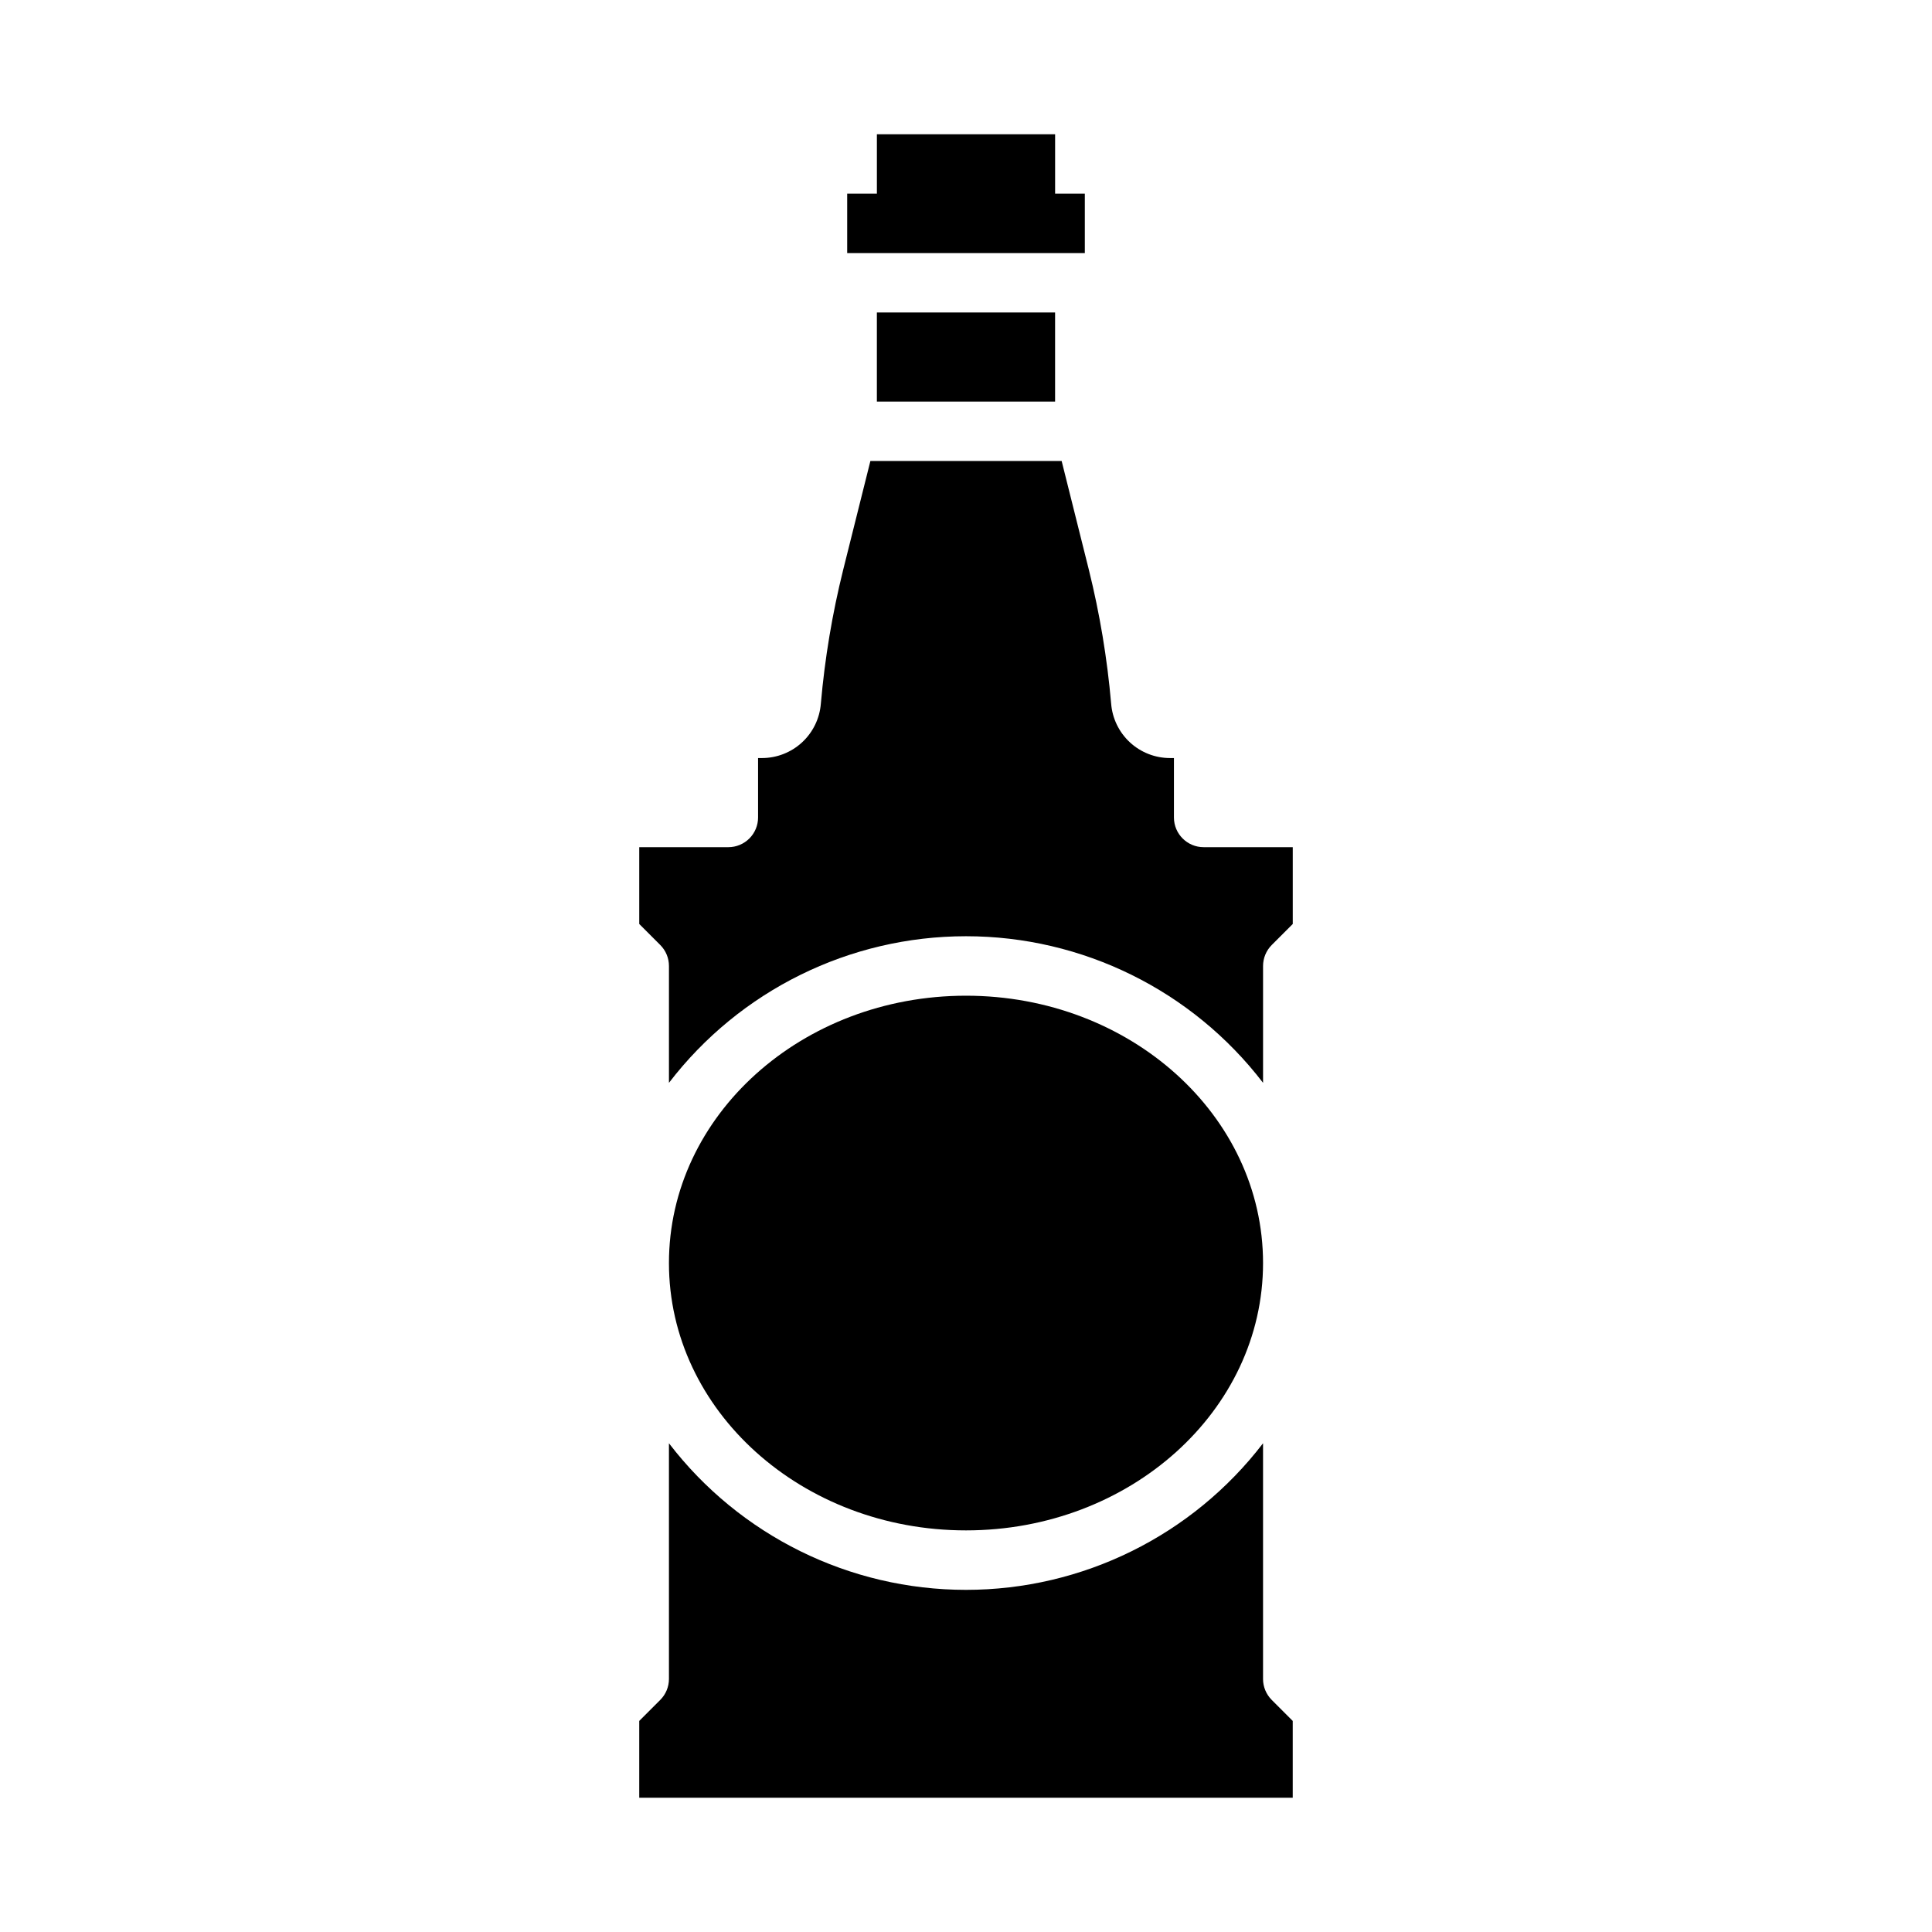
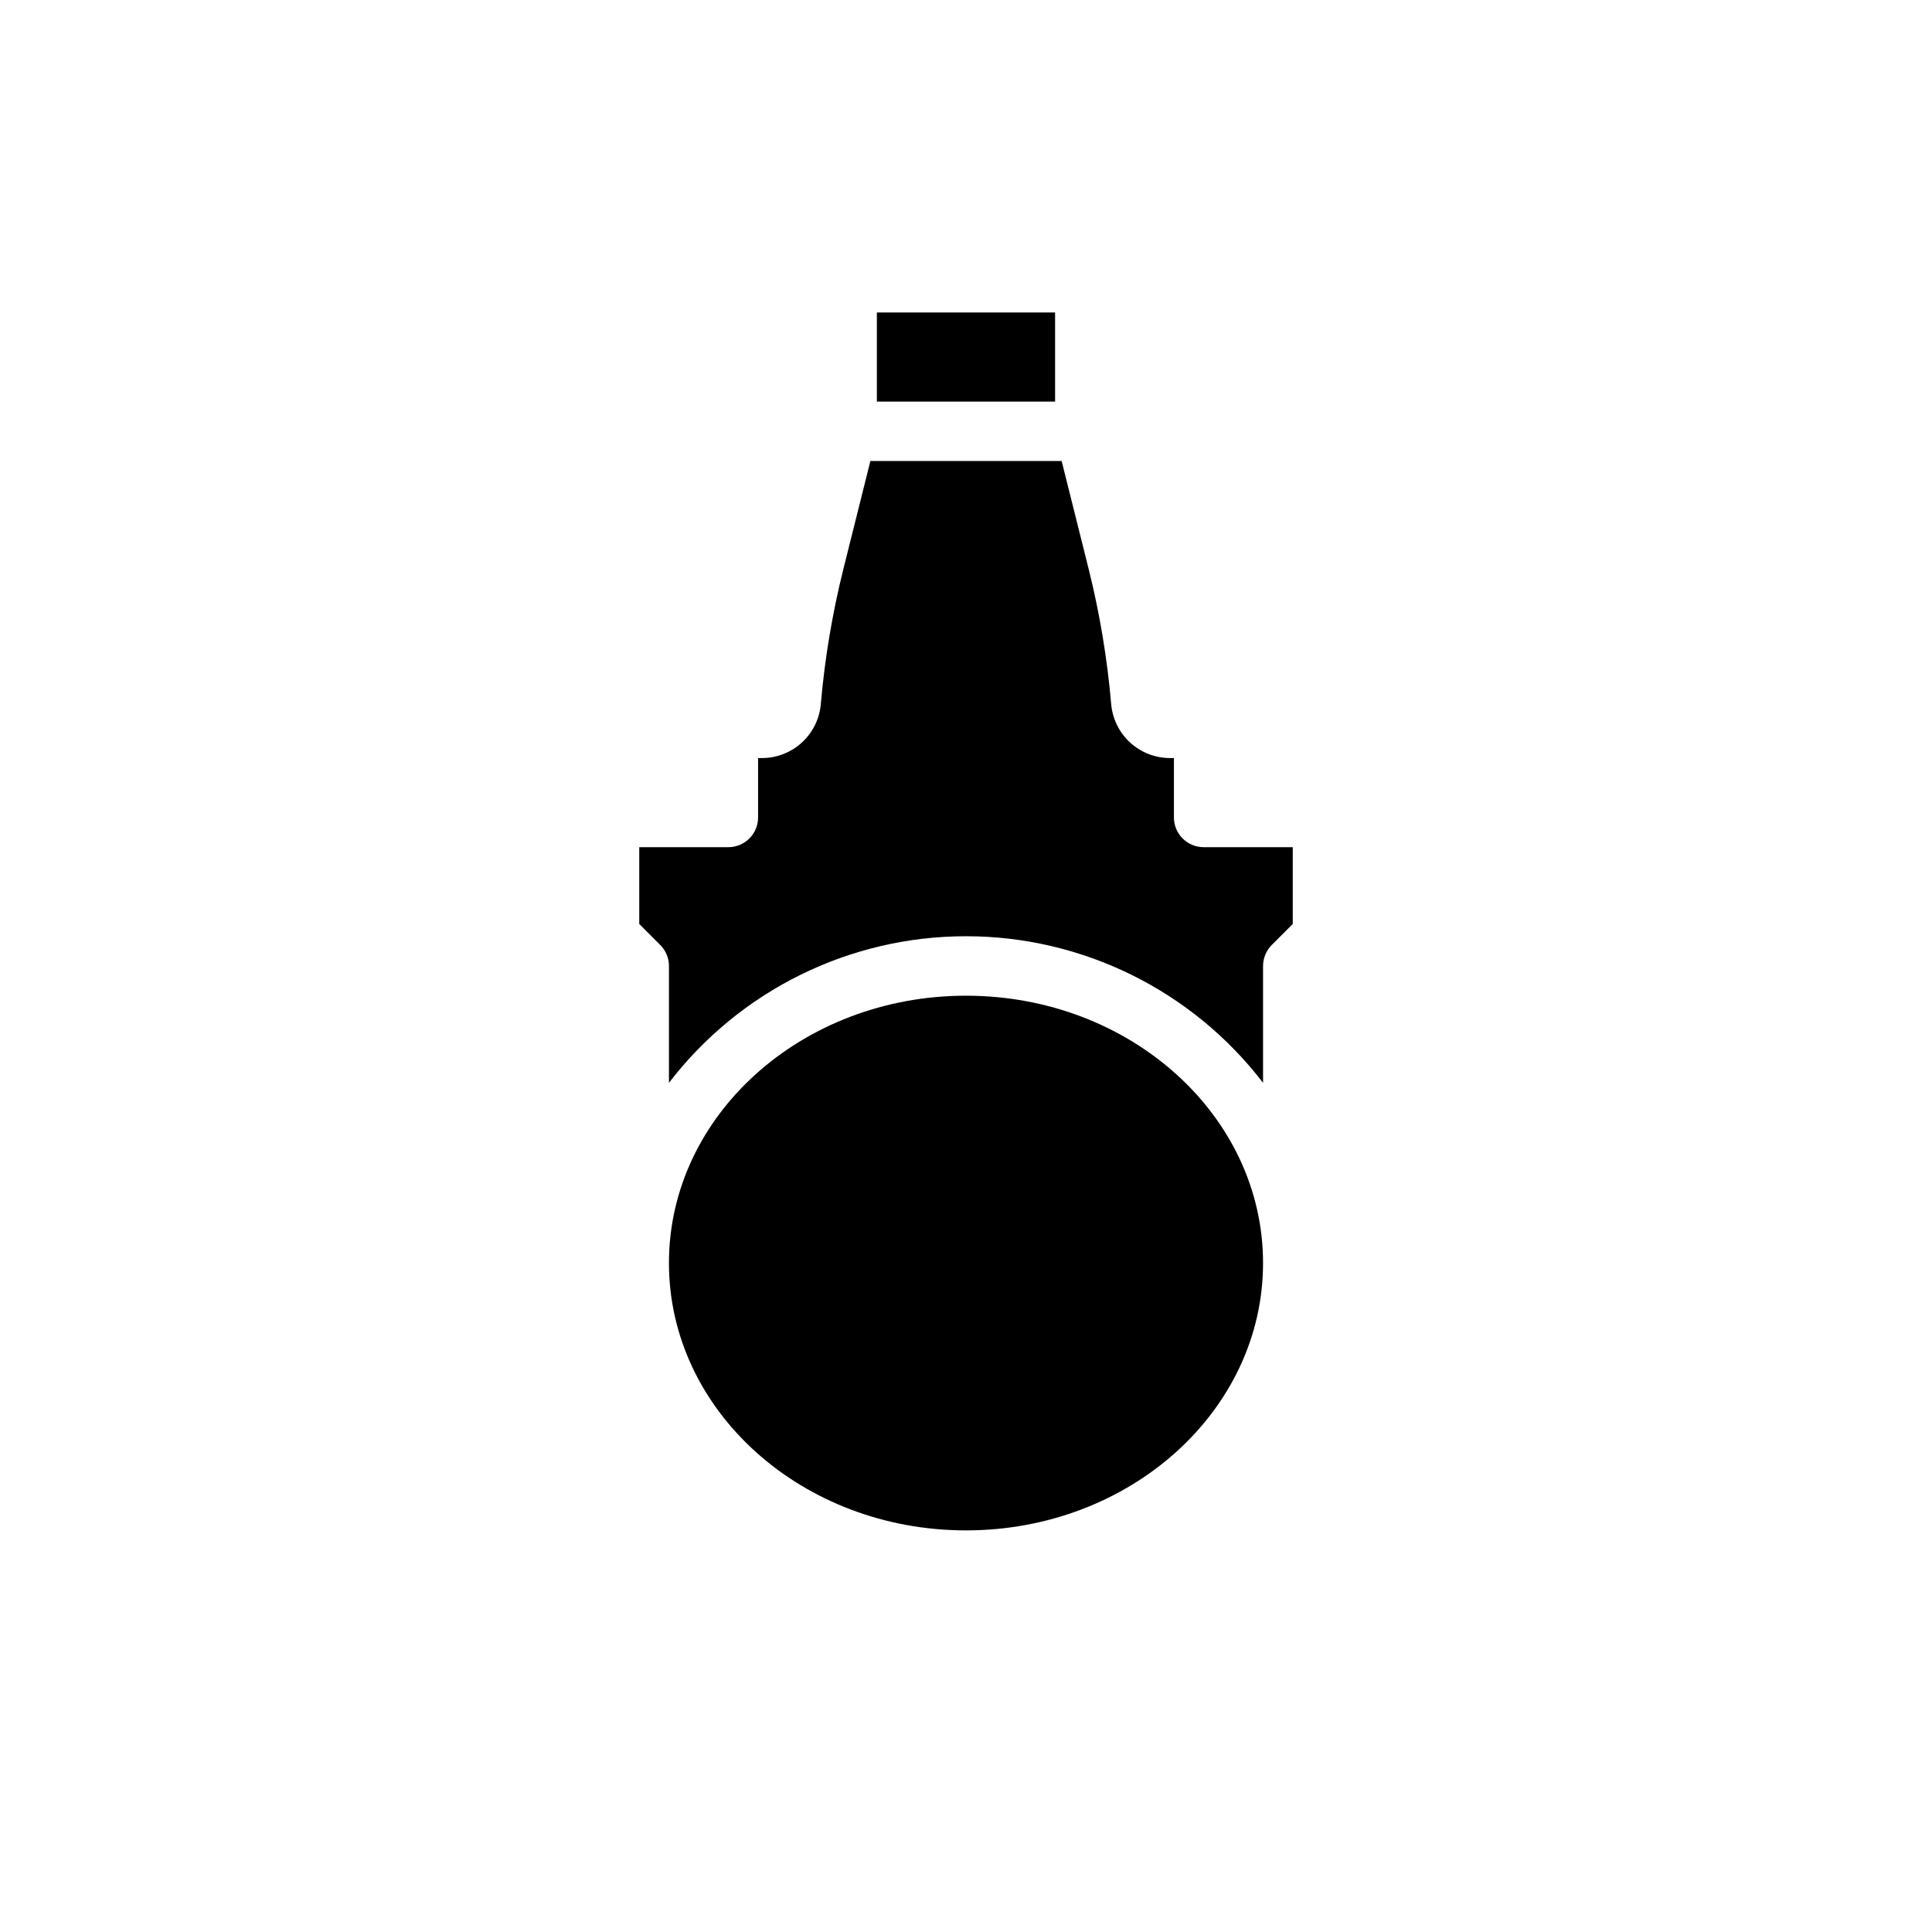
<svg xmlns="http://www.w3.org/2000/svg" fill="#000000" width="800px" height="800px" version="1.1" viewBox="144 144 512 512">
  <g>
-     <path d="m478.72 588.93v-62.449c-18.77 24.488-47.867 38.848-78.719 38.848-30.855 0-59.953-14.359-78.723-38.848v62.449c0 2.09-0.828 4.09-2.305 5.566l-5.566 5.566v20.355h173.18v-20.355l-5.566-5.566c-1.473-1.477-2.305-3.477-2.305-5.566z" />
-     <path d="m431.49 195.32h-7.875v-15.742h-47.23v15.742h-7.871v15.746h62.977z" />
    <path d="m376.38 226.81h47.23v23.617h-47.23z" />
    <path d="m478.72 478.72c0 39.129-35.246 70.848-78.719 70.848-43.477 0-78.723-31.719-78.723-70.848s35.246-70.848 78.723-70.848c43.473 0 78.719 31.719 78.719 70.848" />
    <path d="m462.98 368.51c-4.348 0-7.875-3.527-7.875-7.875v-15.742h-1.016c-3.945 0.004-7.746-1.48-10.645-4.156-2.898-2.68-4.676-6.356-4.981-10.289-1.039-11.961-3.016-23.82-5.91-35.473l-7.203-28.801h-50.688l-7.203 28.805v-0.004c-2.898 11.652-4.879 23.512-5.922 35.473-0.305 3.934-2.086 7.609-4.984 10.289-2.898 2.676-6.703 4.16-10.648 4.156h-1.008v15.742c0 2.09-0.828 4.09-2.305 5.566-1.477 1.477-3.481 2.309-5.566 2.309h-23.617v20.355l5.566 5.566c1.477 1.477 2.305 3.477 2.305 5.566v30.961c18.77-24.488 47.867-38.848 78.723-38.848 30.852 0 59.949 14.359 78.719 38.848v-30.961c0-2.09 0.832-4.09 2.305-5.566l5.566-5.566v-20.355z" />
  </g>
</svg>